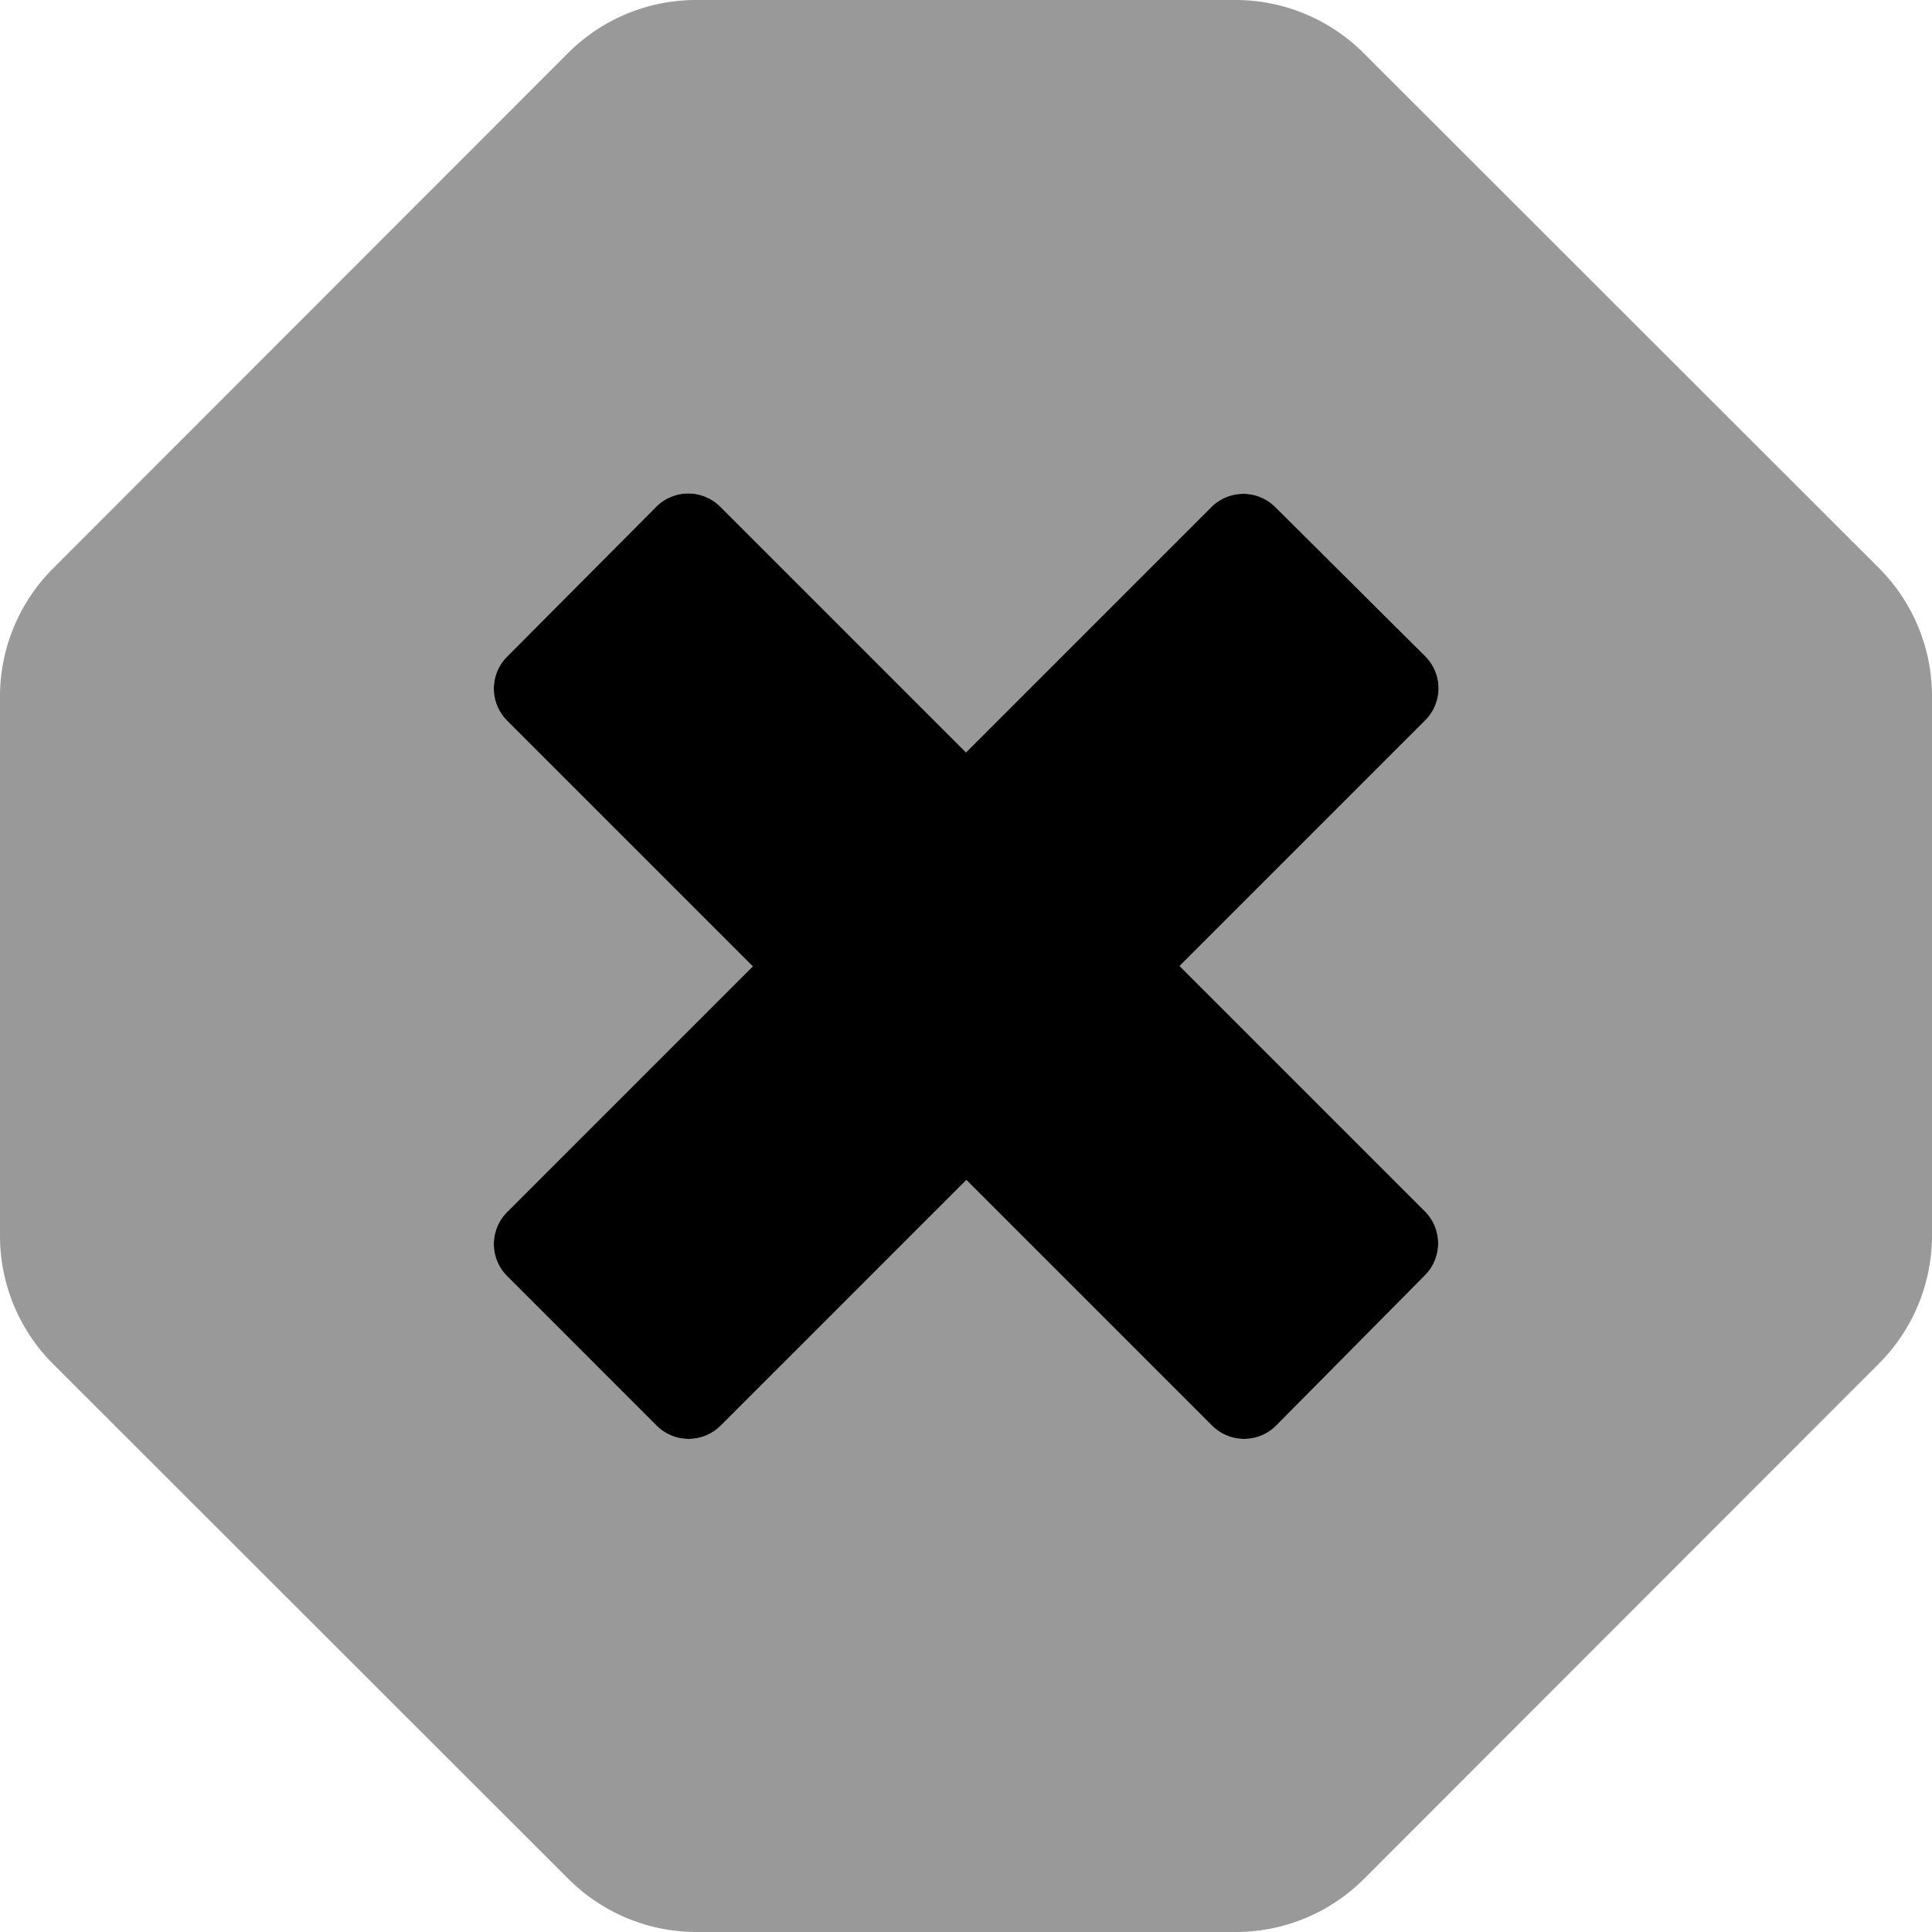
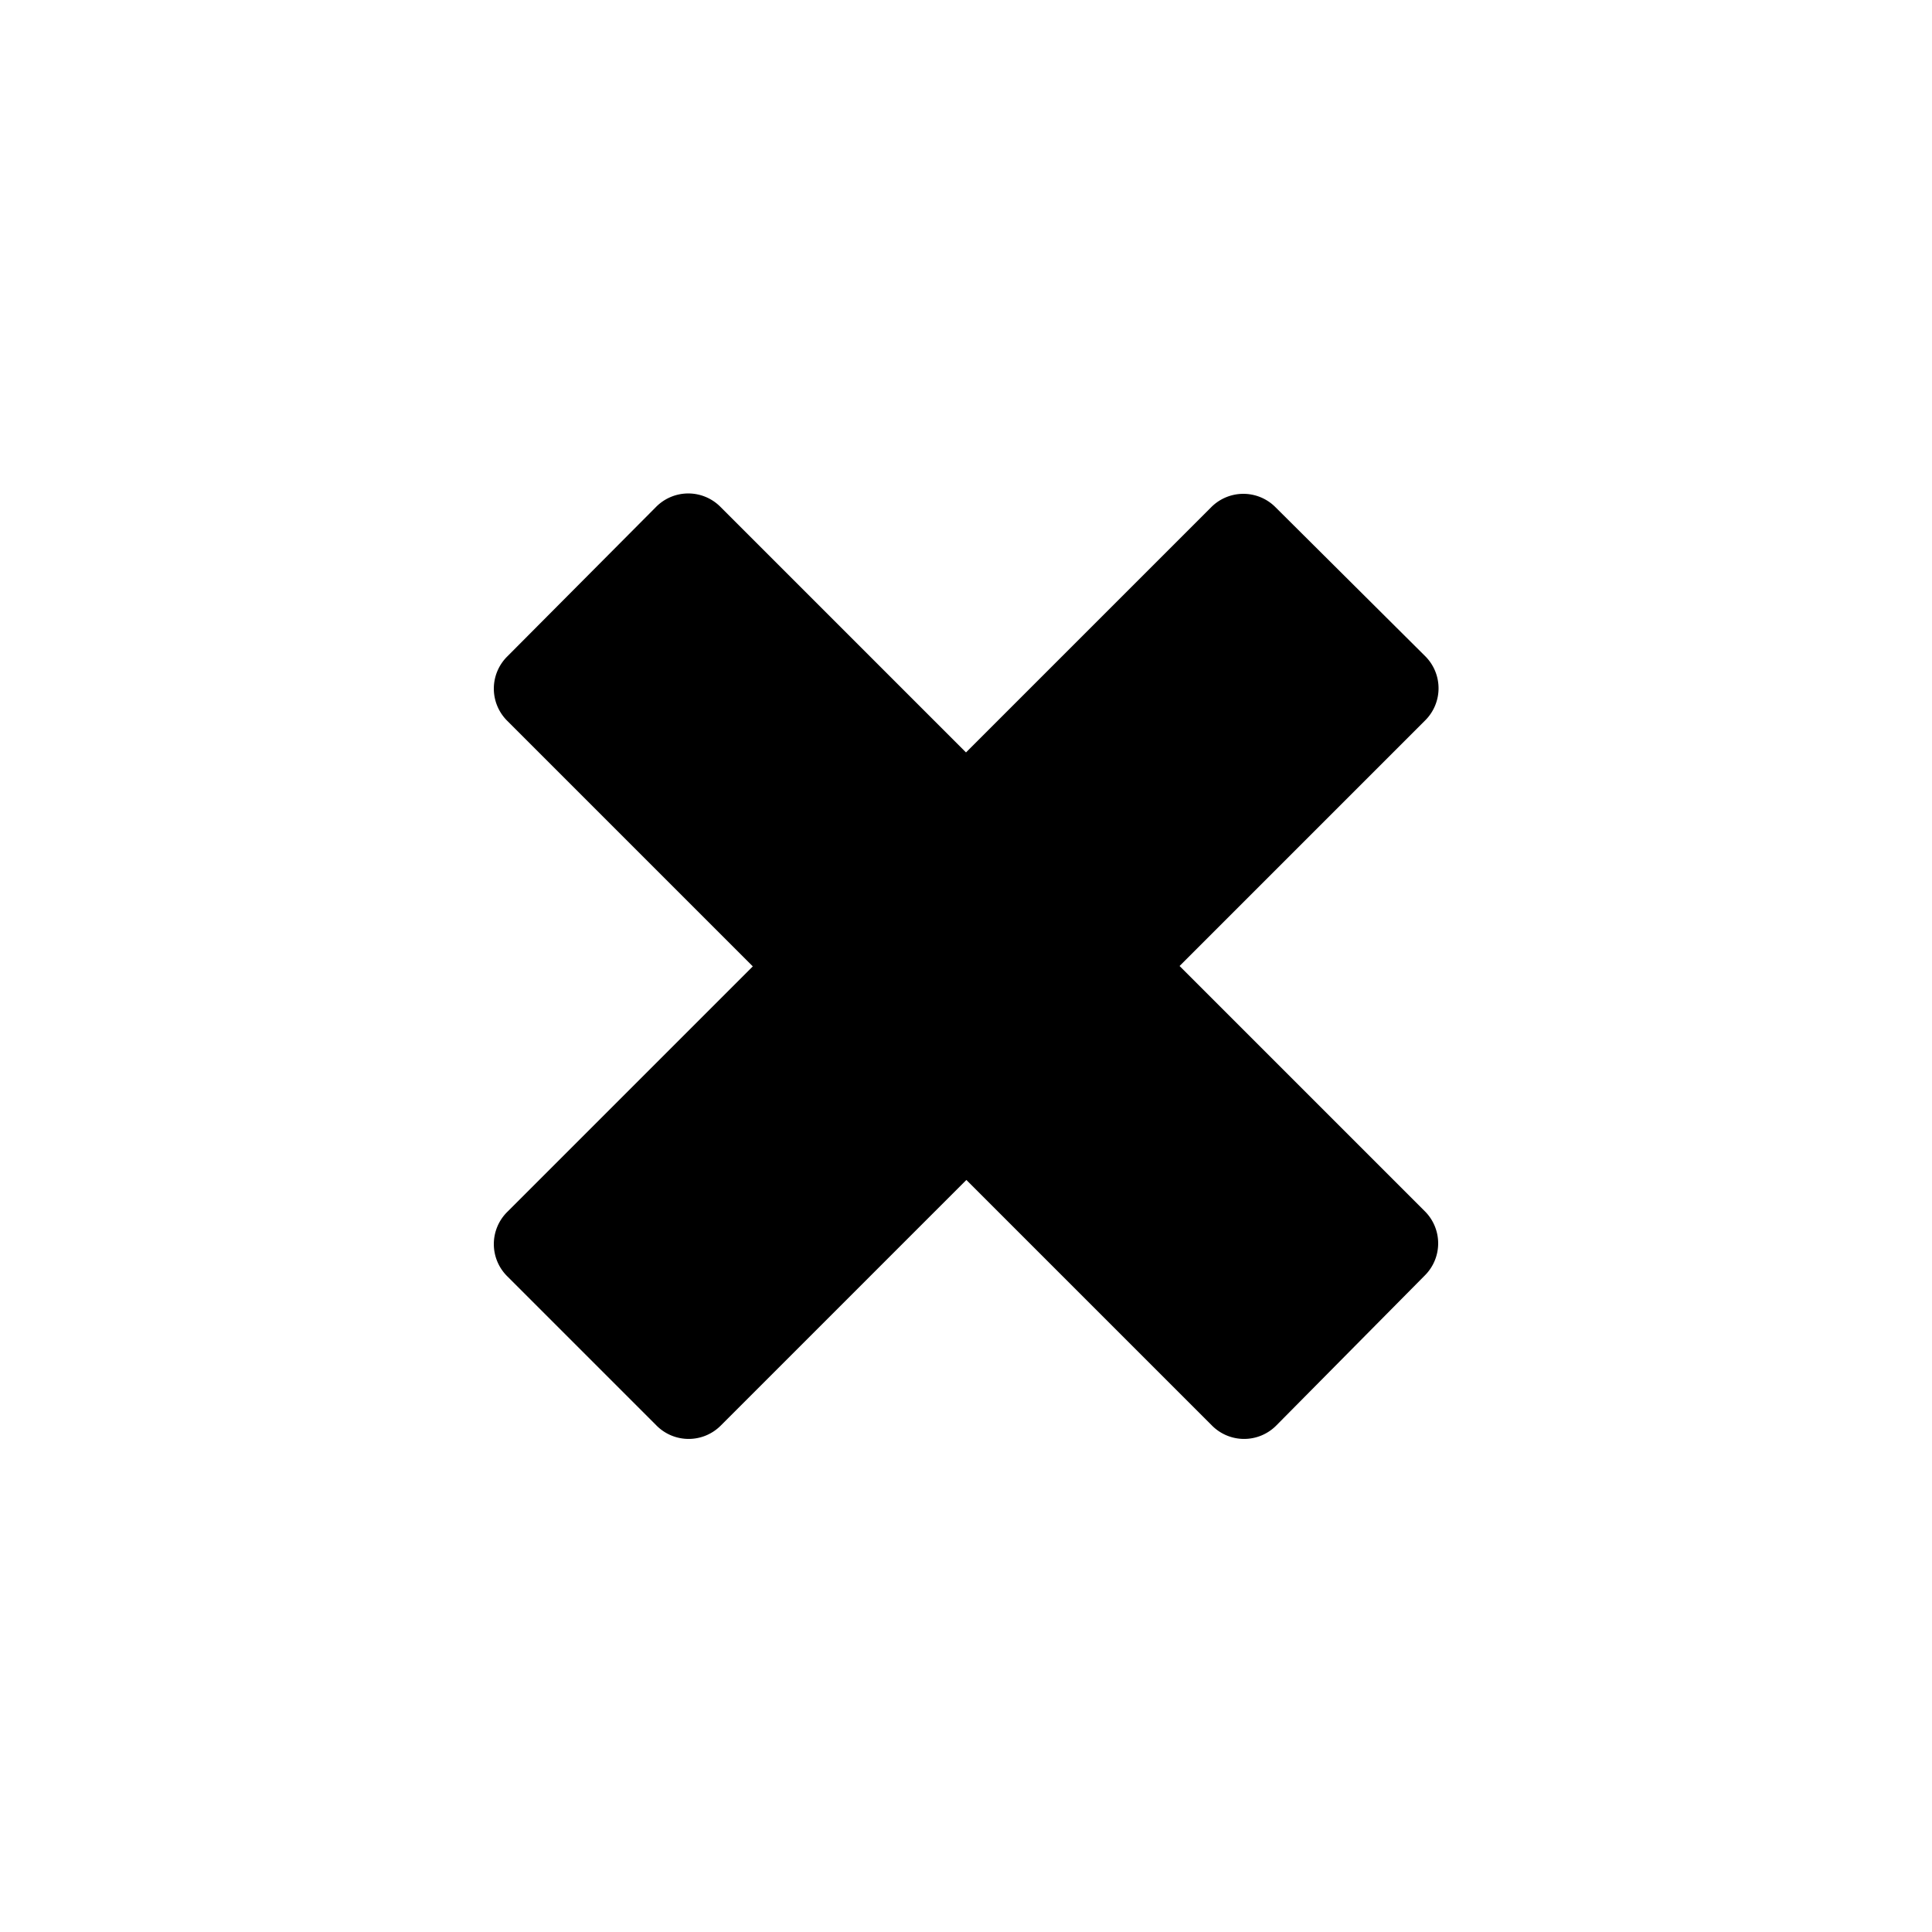
<svg xmlns="http://www.w3.org/2000/svg" viewBox="0 0 512 512">
  <defs>
    <style>.fa-secondary{opacity:.4}</style>
  </defs>
-   <path d="M497.9 150.5L361.4 14.1A48 48 0 0 0 327.5 0H184.4a48 48 0 0 0-33.9 14.1L14.1 150.6A48 48 0 0 0 0 184.5v143.1a48 48 0 0 0 14.1 33.9l136.5 136.4a48 48 0 0 0 33.9 14.1h143.1a48 48 0 0 0 33.9-14.1l136.4-136.5a48 48 0 0 0 14.1-33.9V184.4a48 48 0 0 0-14.1-33.9zM377.6 321a12 12 0 0 1 0 17l-39.4 39.8a12 12 0 0 1-17 0l-65.1-65.1-65.1 65.1a12 12 0 0 1-17 0l-39.6-39.6a12 12 0 0 1 0-17l65.1-65.1-65.1-65.1a12 12 0 0 1 0-17l39.5-39.7a12 12 0 0 1 17 0l65.1 65.1 65-65a12 12 0 0 1 17 0l39.7 39.5a12 12 0 0 1 0 17L312.6 256z" class="fa-secondary" />
  <path d="M134.4 191a12 12 0 0 1 0-17l39.5-39.7a12 12 0 0 1 17 0l65.1 65.1 65-65a12 12 0 0 1 17 0l39.7 39.5a12 12 0 0 1 0 17L312.6 256l65 65a12 12 0 0 1 0 17l-39.4 39.8a12 12 0 0 1-17 0l-65.1-65.1-65.1 65.1a12 12 0 0 1-17 0l-39.6-39.6a12 12 0 0 1 0-17l65.1-65.1z" class="fa-primary" />
</svg>